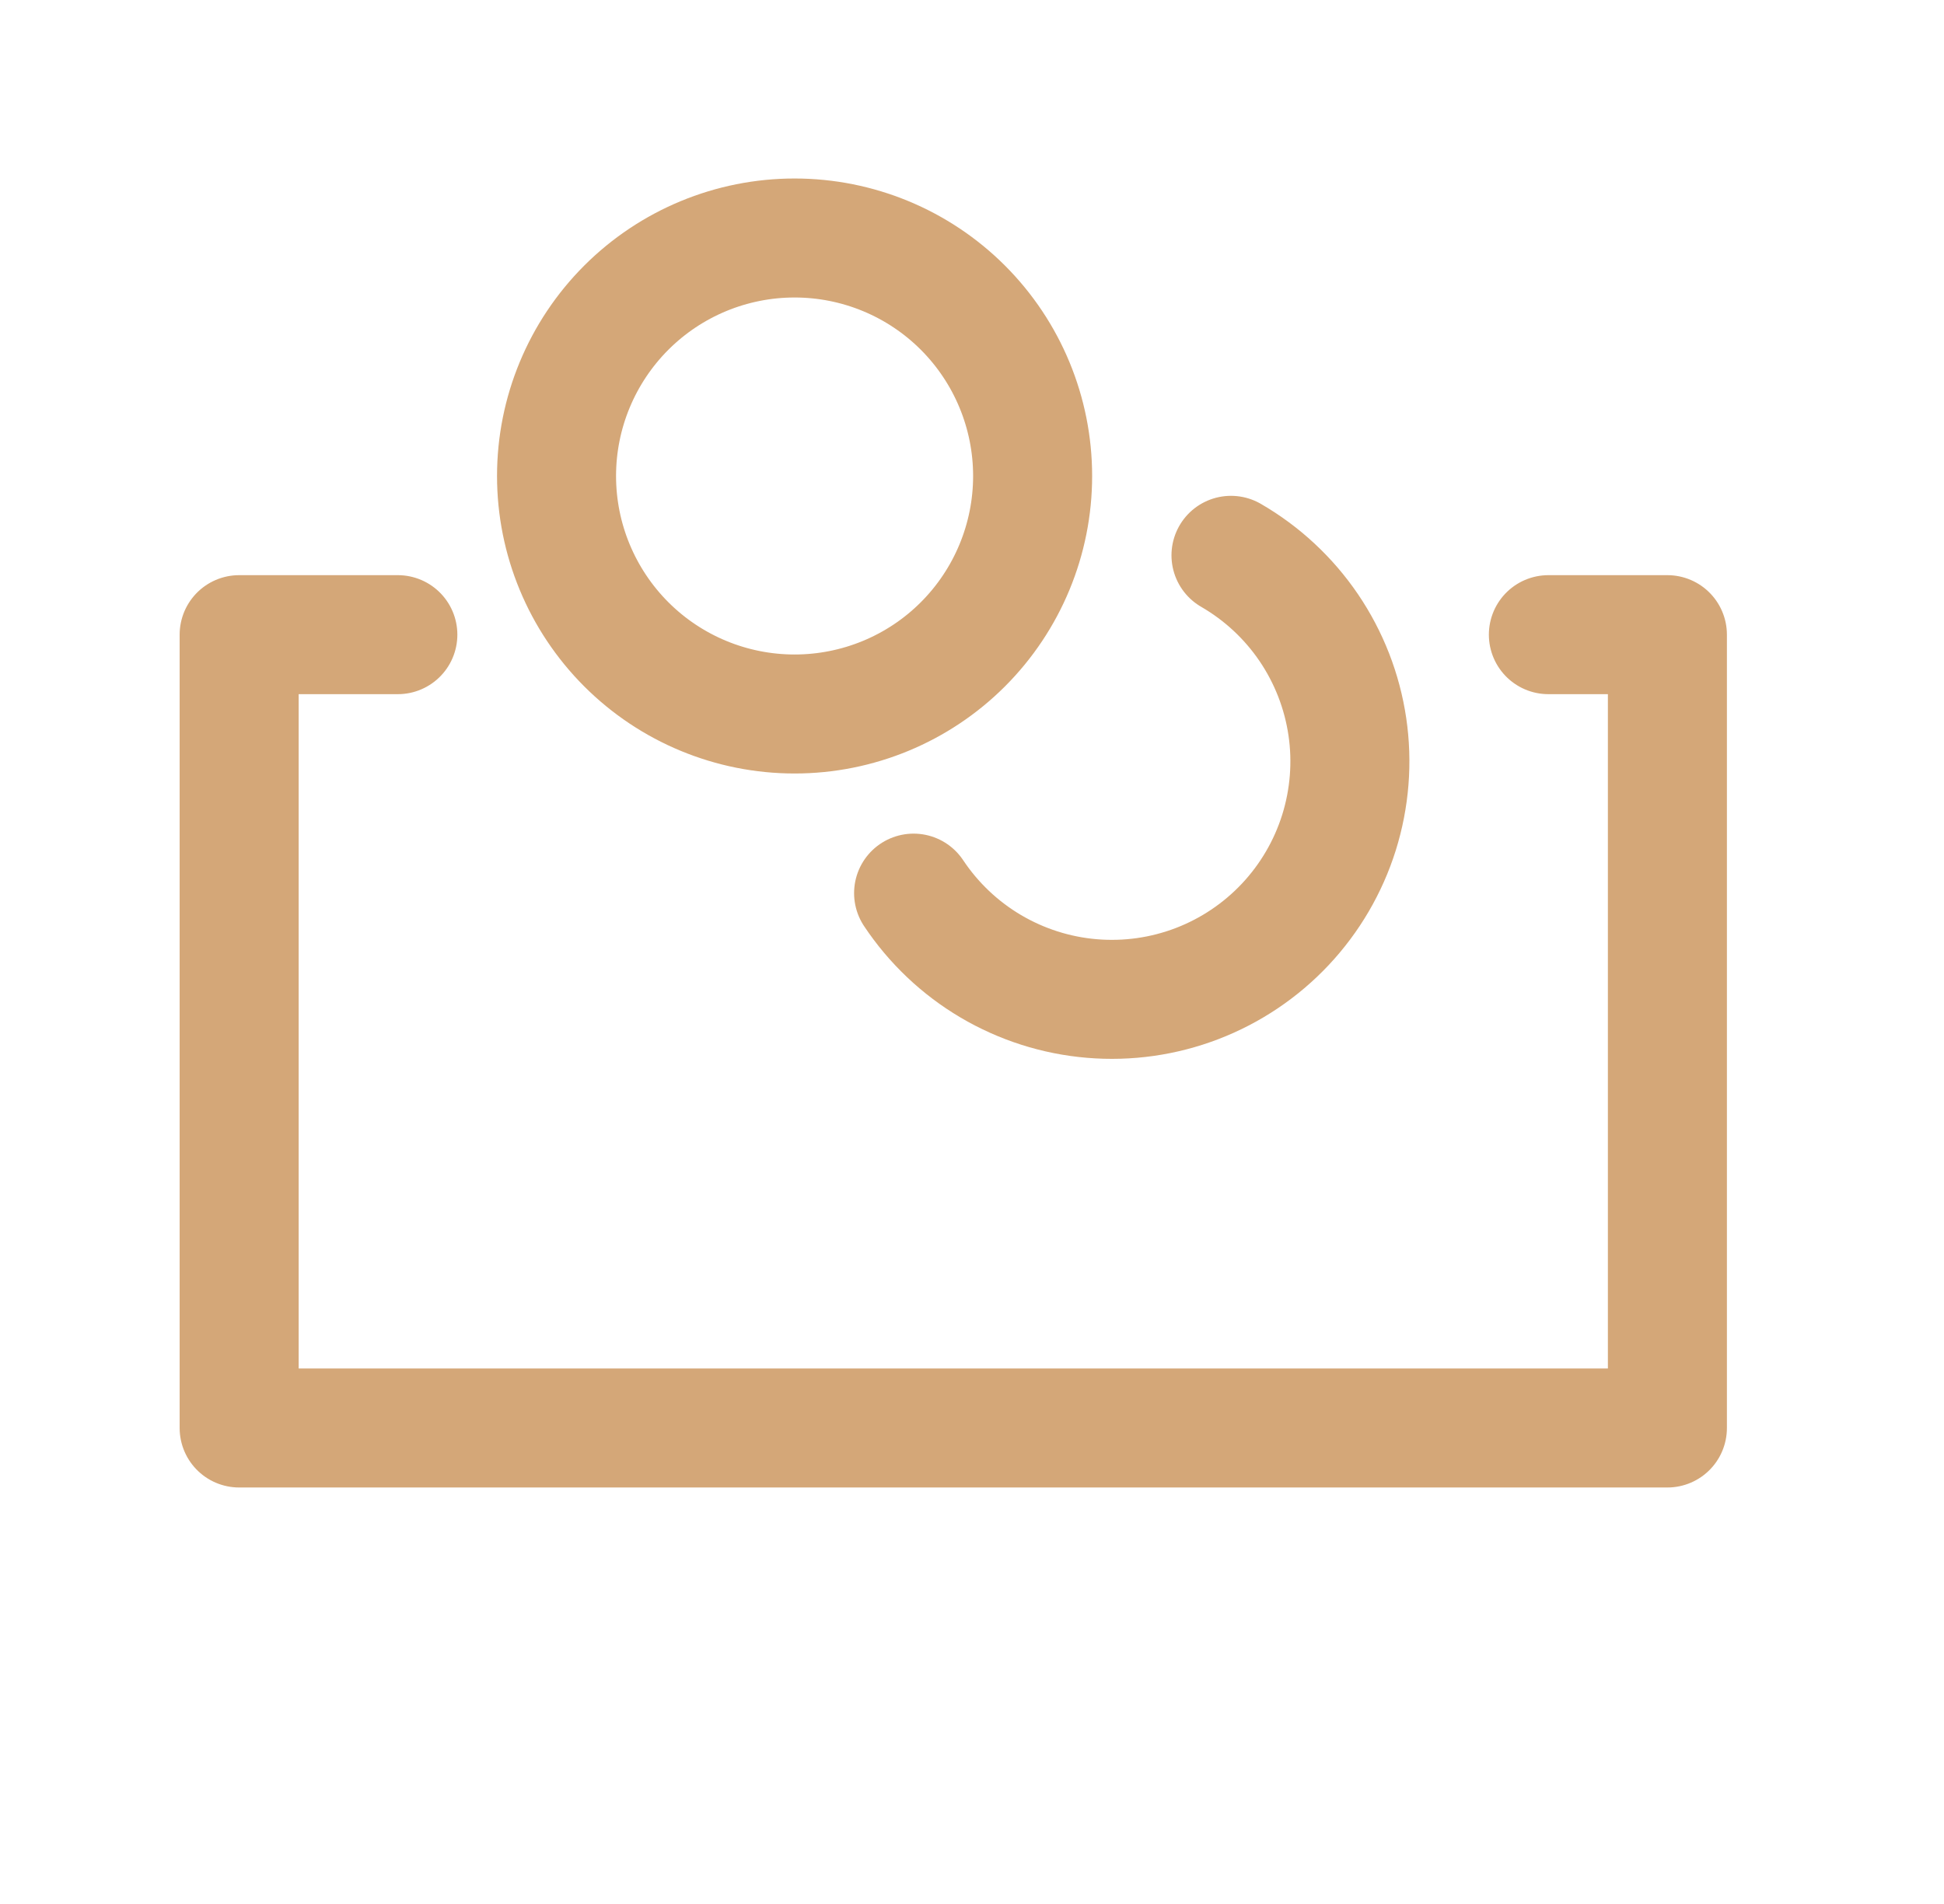
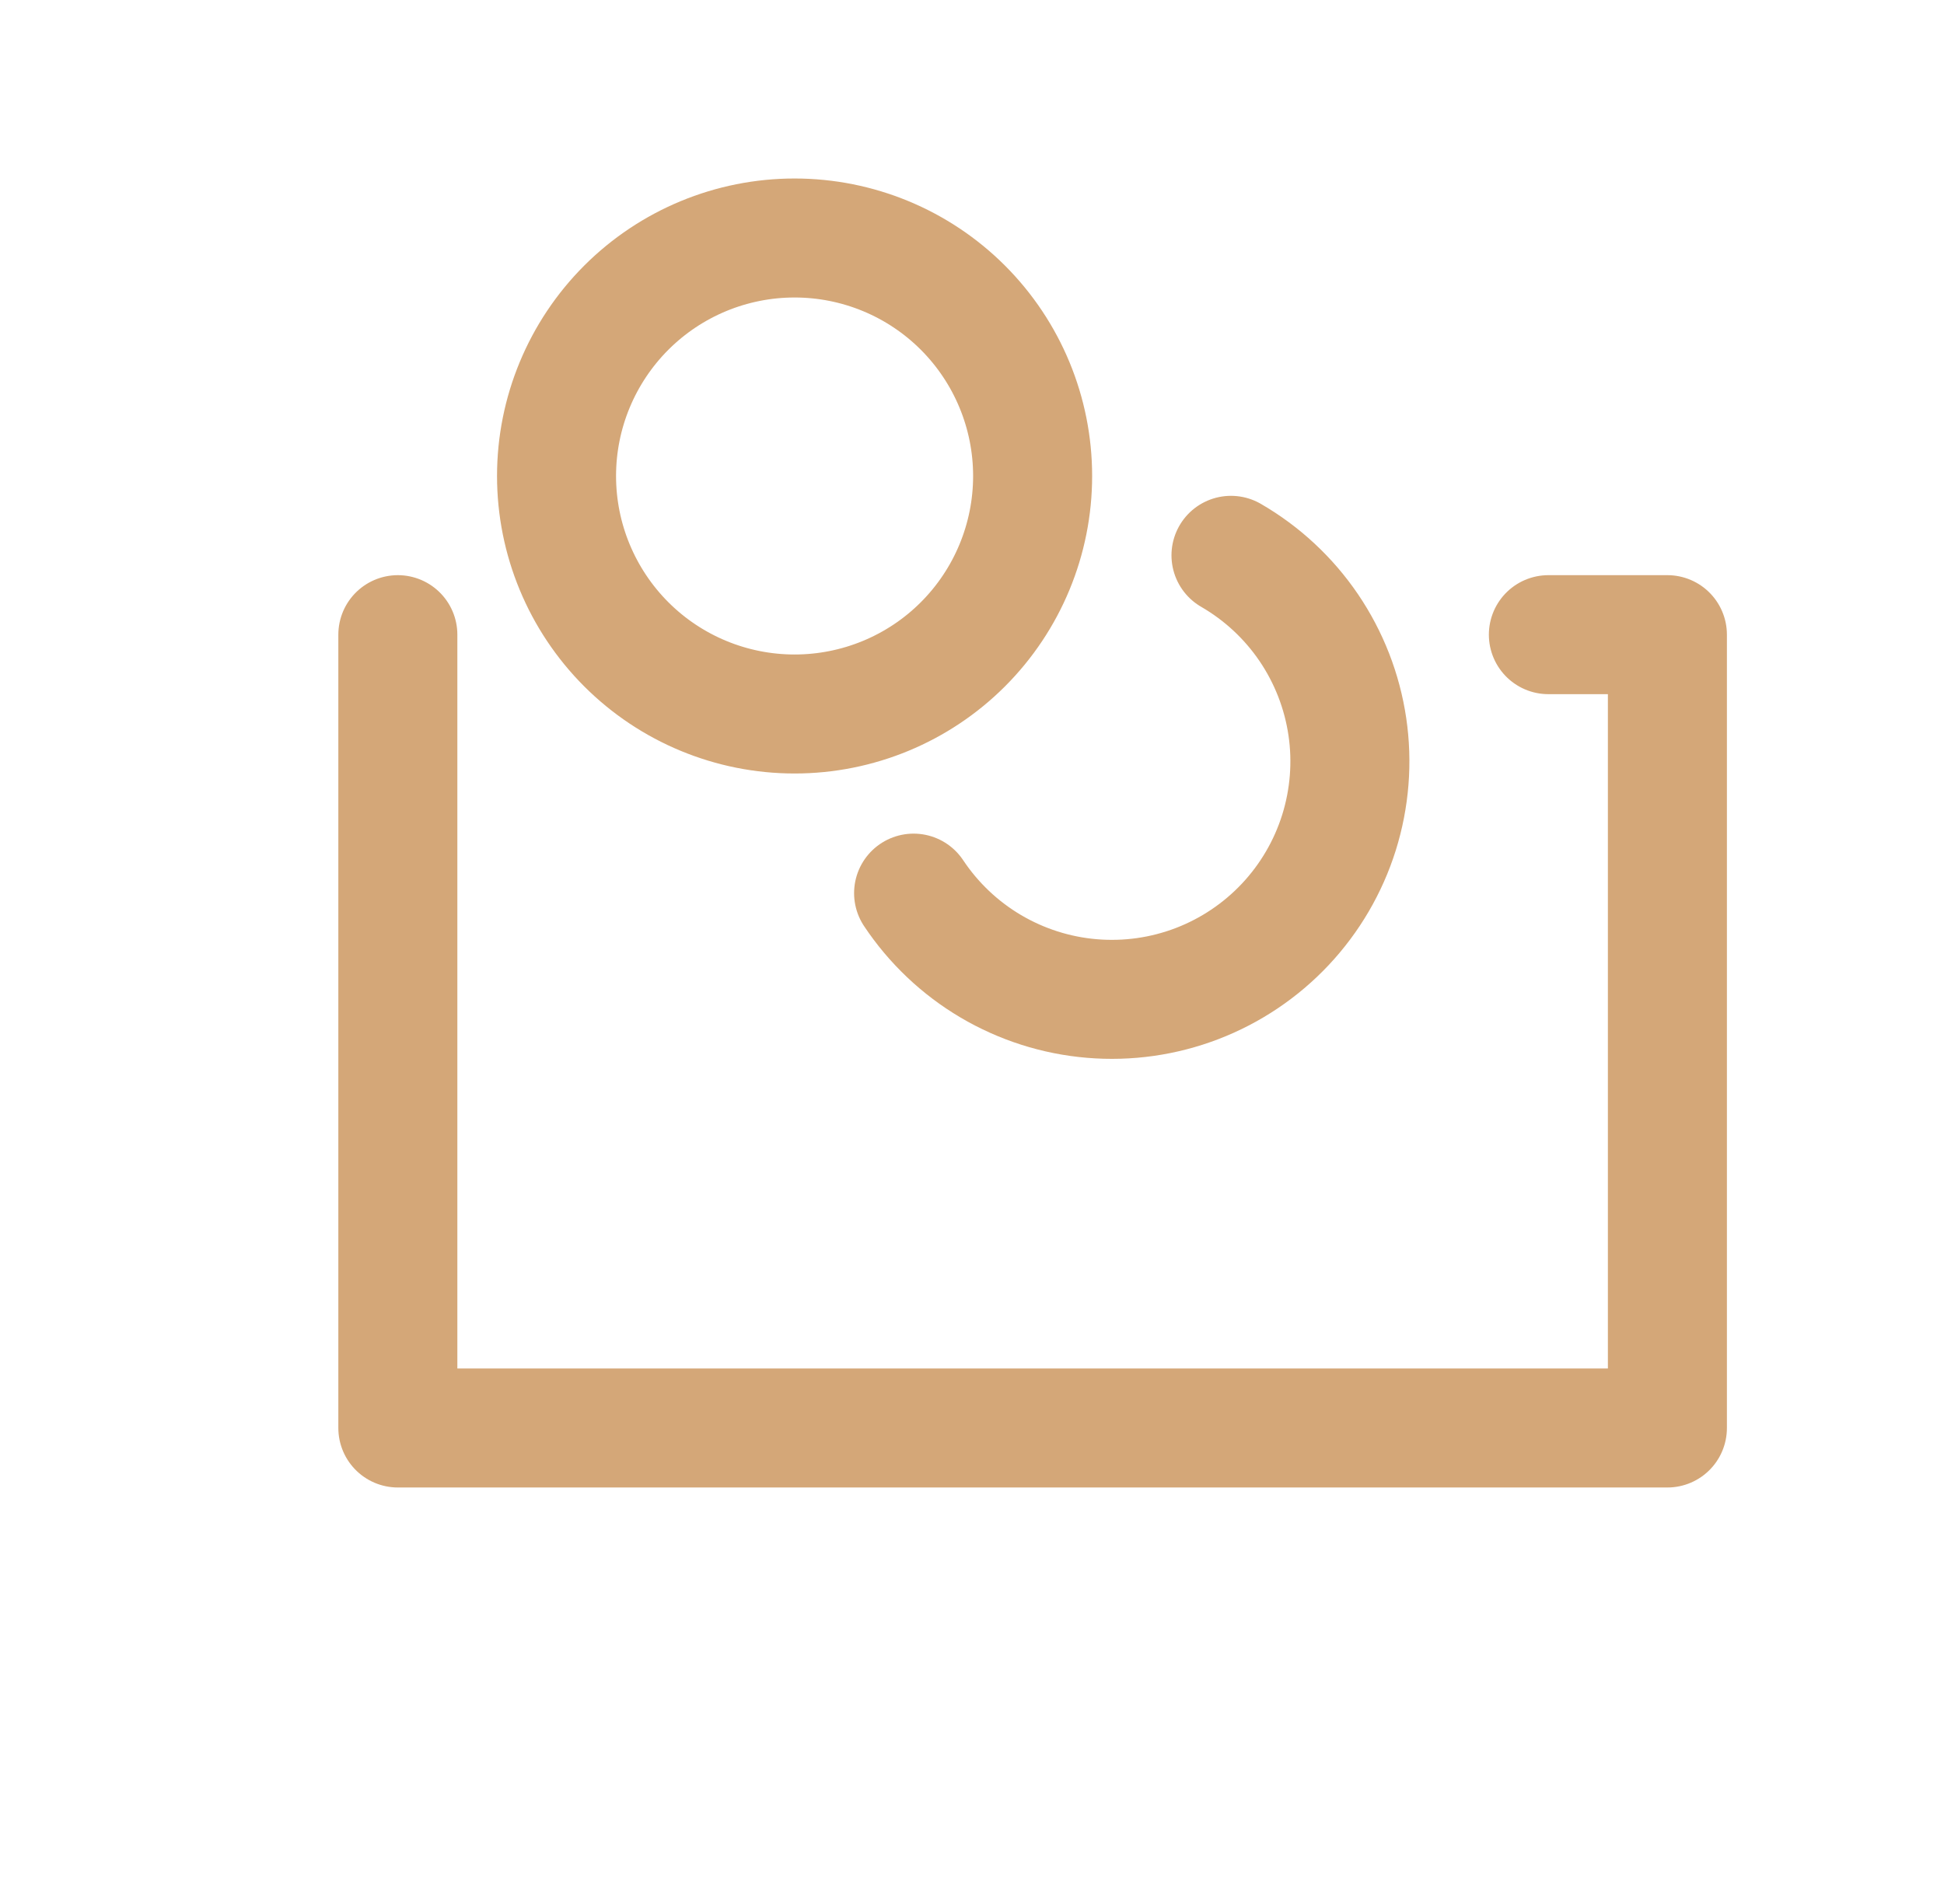
<svg xmlns="http://www.w3.org/2000/svg" width="49" height="48" viewBox="0 0 49 48" fill="none">
-   <path d="M10.028 16H6.028V36H42.028V16H39.028M31.028 14C31.811 14.453 32.481 15.076 32.989 15.824C33.497 16.573 33.829 17.426 33.961 18.32C34.093 19.215 34.02 20.127 33.75 20.99C33.479 21.853 33.017 22.643 32.398 23.302C31.779 23.961 31.019 24.472 30.175 24.796C29.331 25.12 28.424 25.249 27.523 25.173C26.622 25.098 25.75 24.819 24.971 24.359C24.193 23.899 23.529 23.269 23.028 22.516M26.028 12C26.028 13.591 25.396 15.117 24.271 16.243C23.146 17.368 21.62 18 20.028 18C18.437 18 16.911 17.368 15.786 16.243C14.661 15.117 14.028 13.591 14.028 12C14.028 10.409 14.661 8.883 15.786 7.757C16.911 6.632 18.437 6 20.028 6C21.62 6 23.146 6.632 24.271 7.757C25.396 8.883 26.028 10.409 26.028 12Z" stroke="#D4A778" stroke-width="3" stroke-linecap="round" stroke-linejoin="round" />
+   <path d="M10.028 16V36H42.028V16H39.028M31.028 14C31.811 14.453 32.481 15.076 32.989 15.824C33.497 16.573 33.829 17.426 33.961 18.32C34.093 19.215 34.02 20.127 33.75 20.99C33.479 21.853 33.017 22.643 32.398 23.302C31.779 23.961 31.019 24.472 30.175 24.796C29.331 25.12 28.424 25.249 27.523 25.173C26.622 25.098 25.75 24.819 24.971 24.359C24.193 23.899 23.529 23.269 23.028 22.516M26.028 12C26.028 13.591 25.396 15.117 24.271 16.243C23.146 17.368 21.62 18 20.028 18C18.437 18 16.911 17.368 15.786 16.243C14.661 15.117 14.028 13.591 14.028 12C14.028 10.409 14.661 8.883 15.786 7.757C16.911 6.632 18.437 6 20.028 6C21.62 6 23.146 6.632 24.271 7.757C25.396 8.883 26.028 10.409 26.028 12Z" stroke="#D4A778" stroke-width="3" stroke-linecap="round" stroke-linejoin="round" />
</svg>